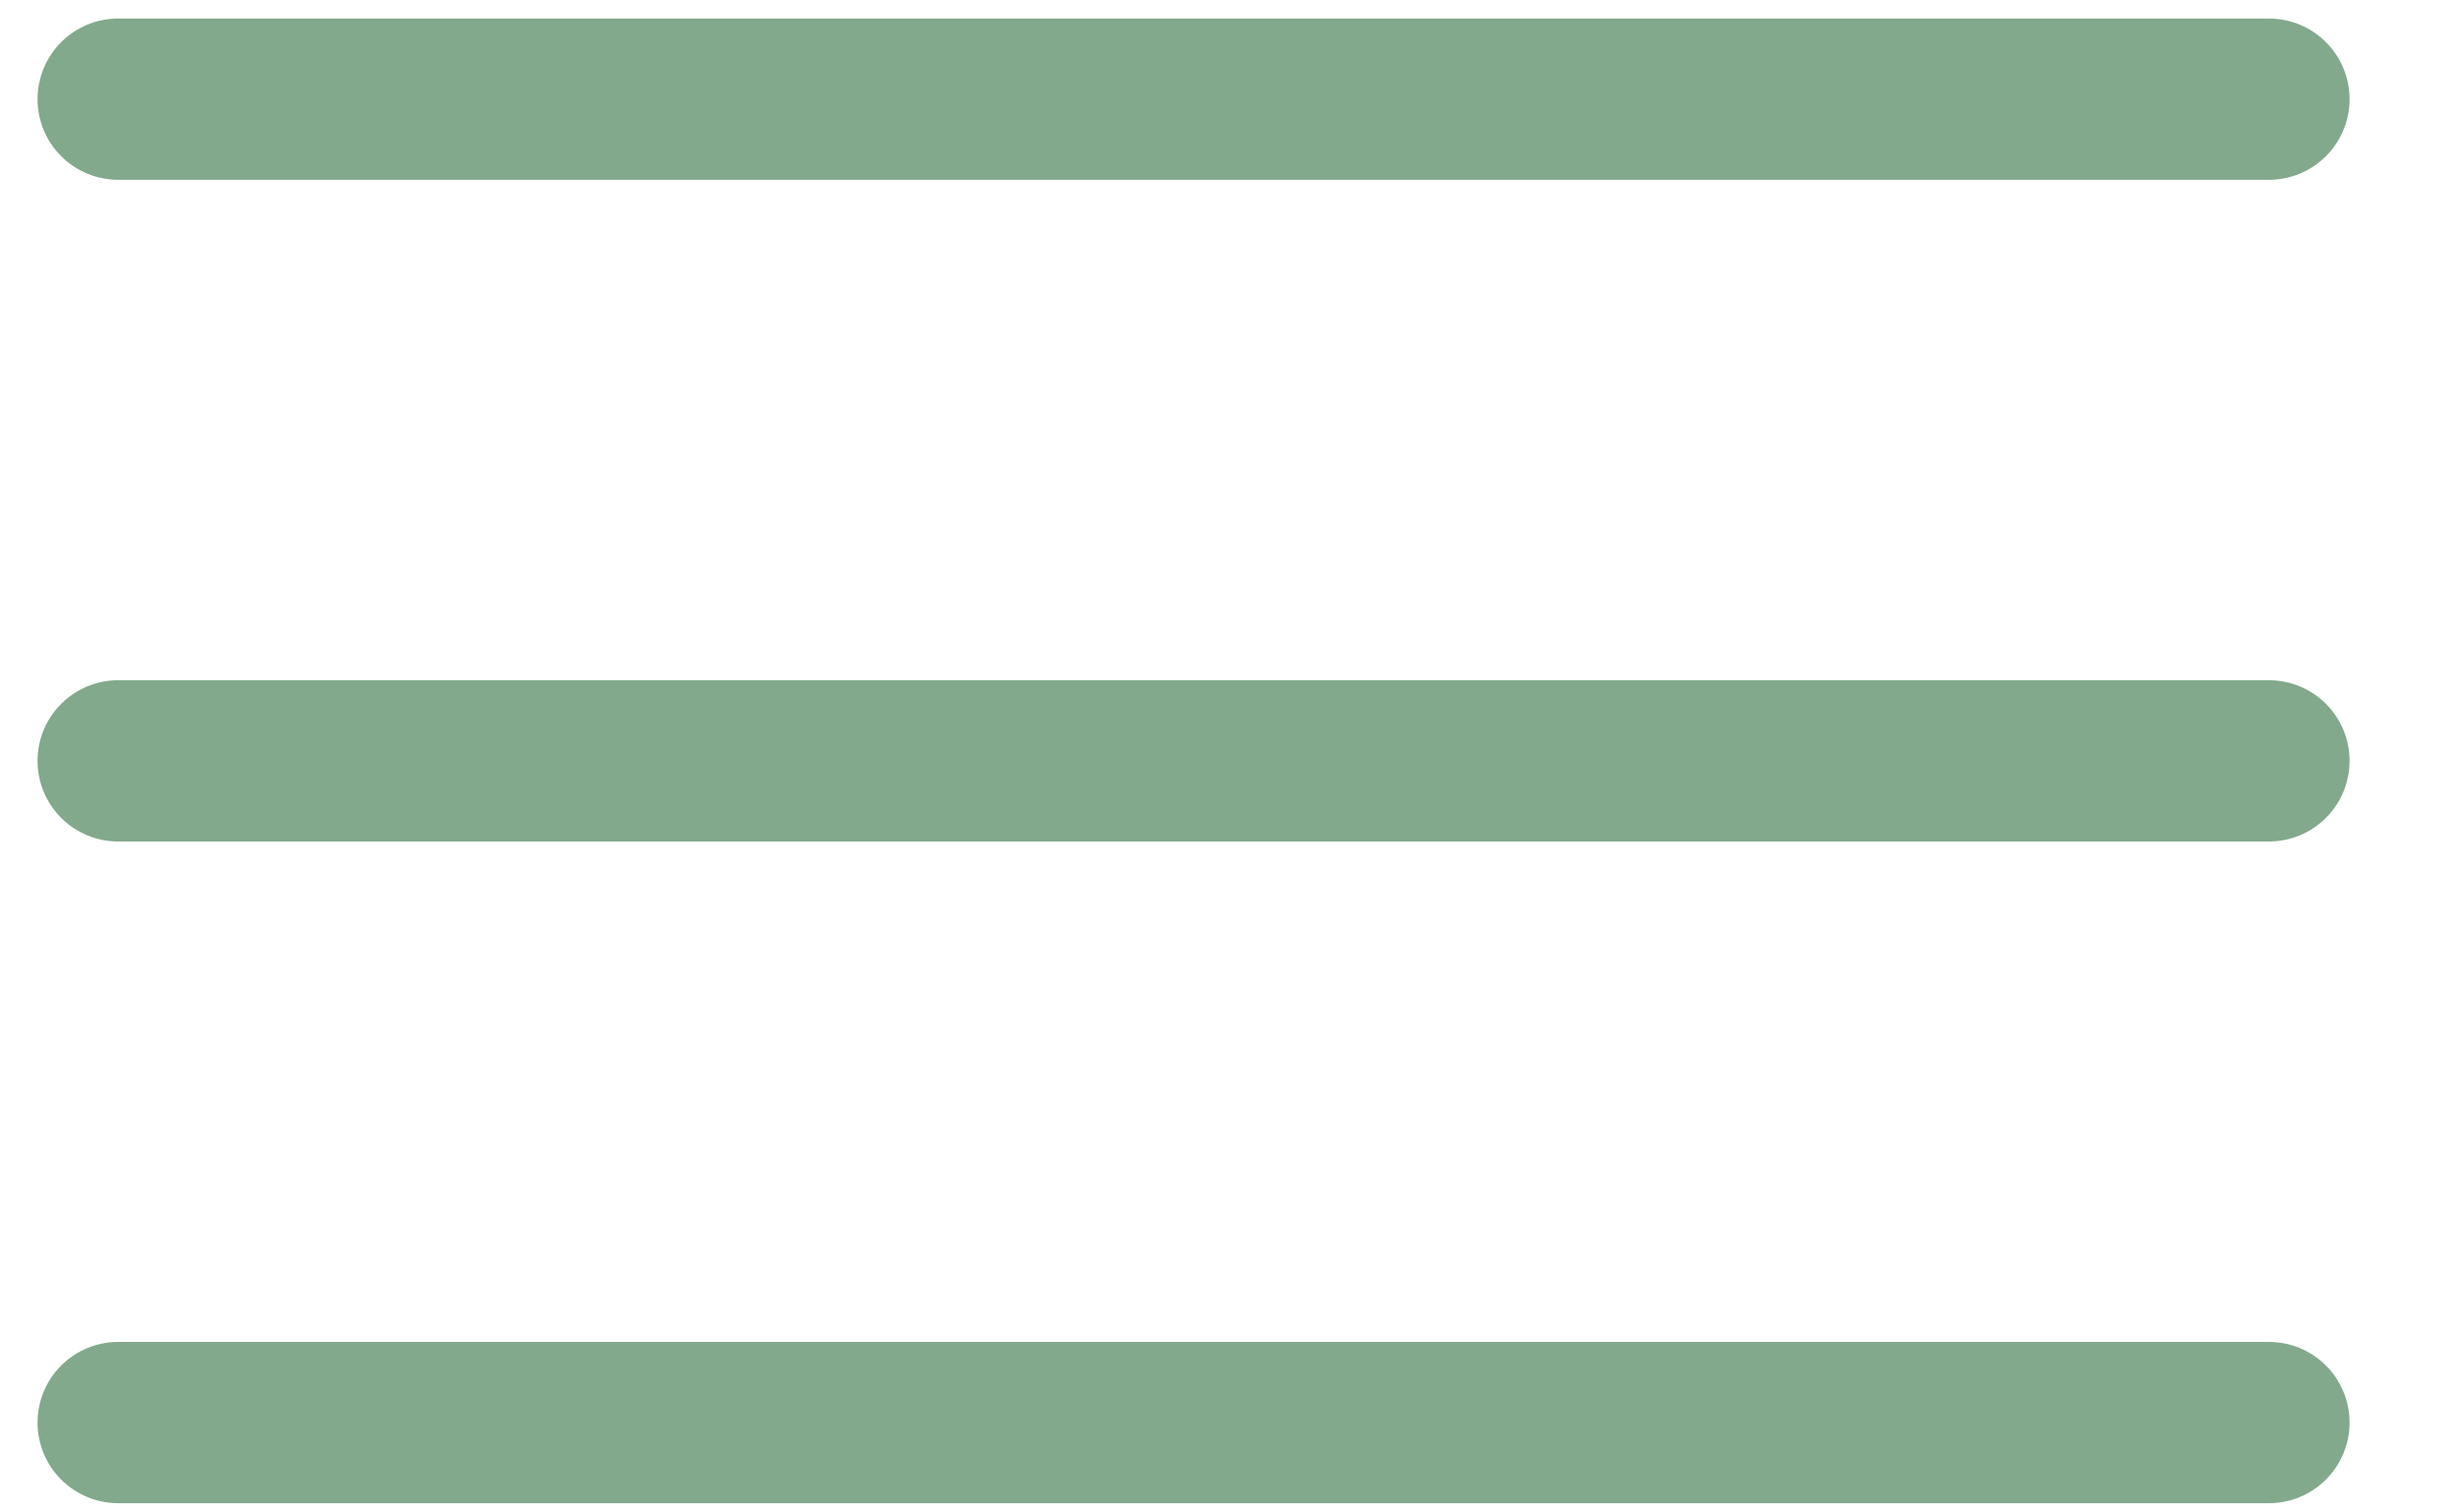
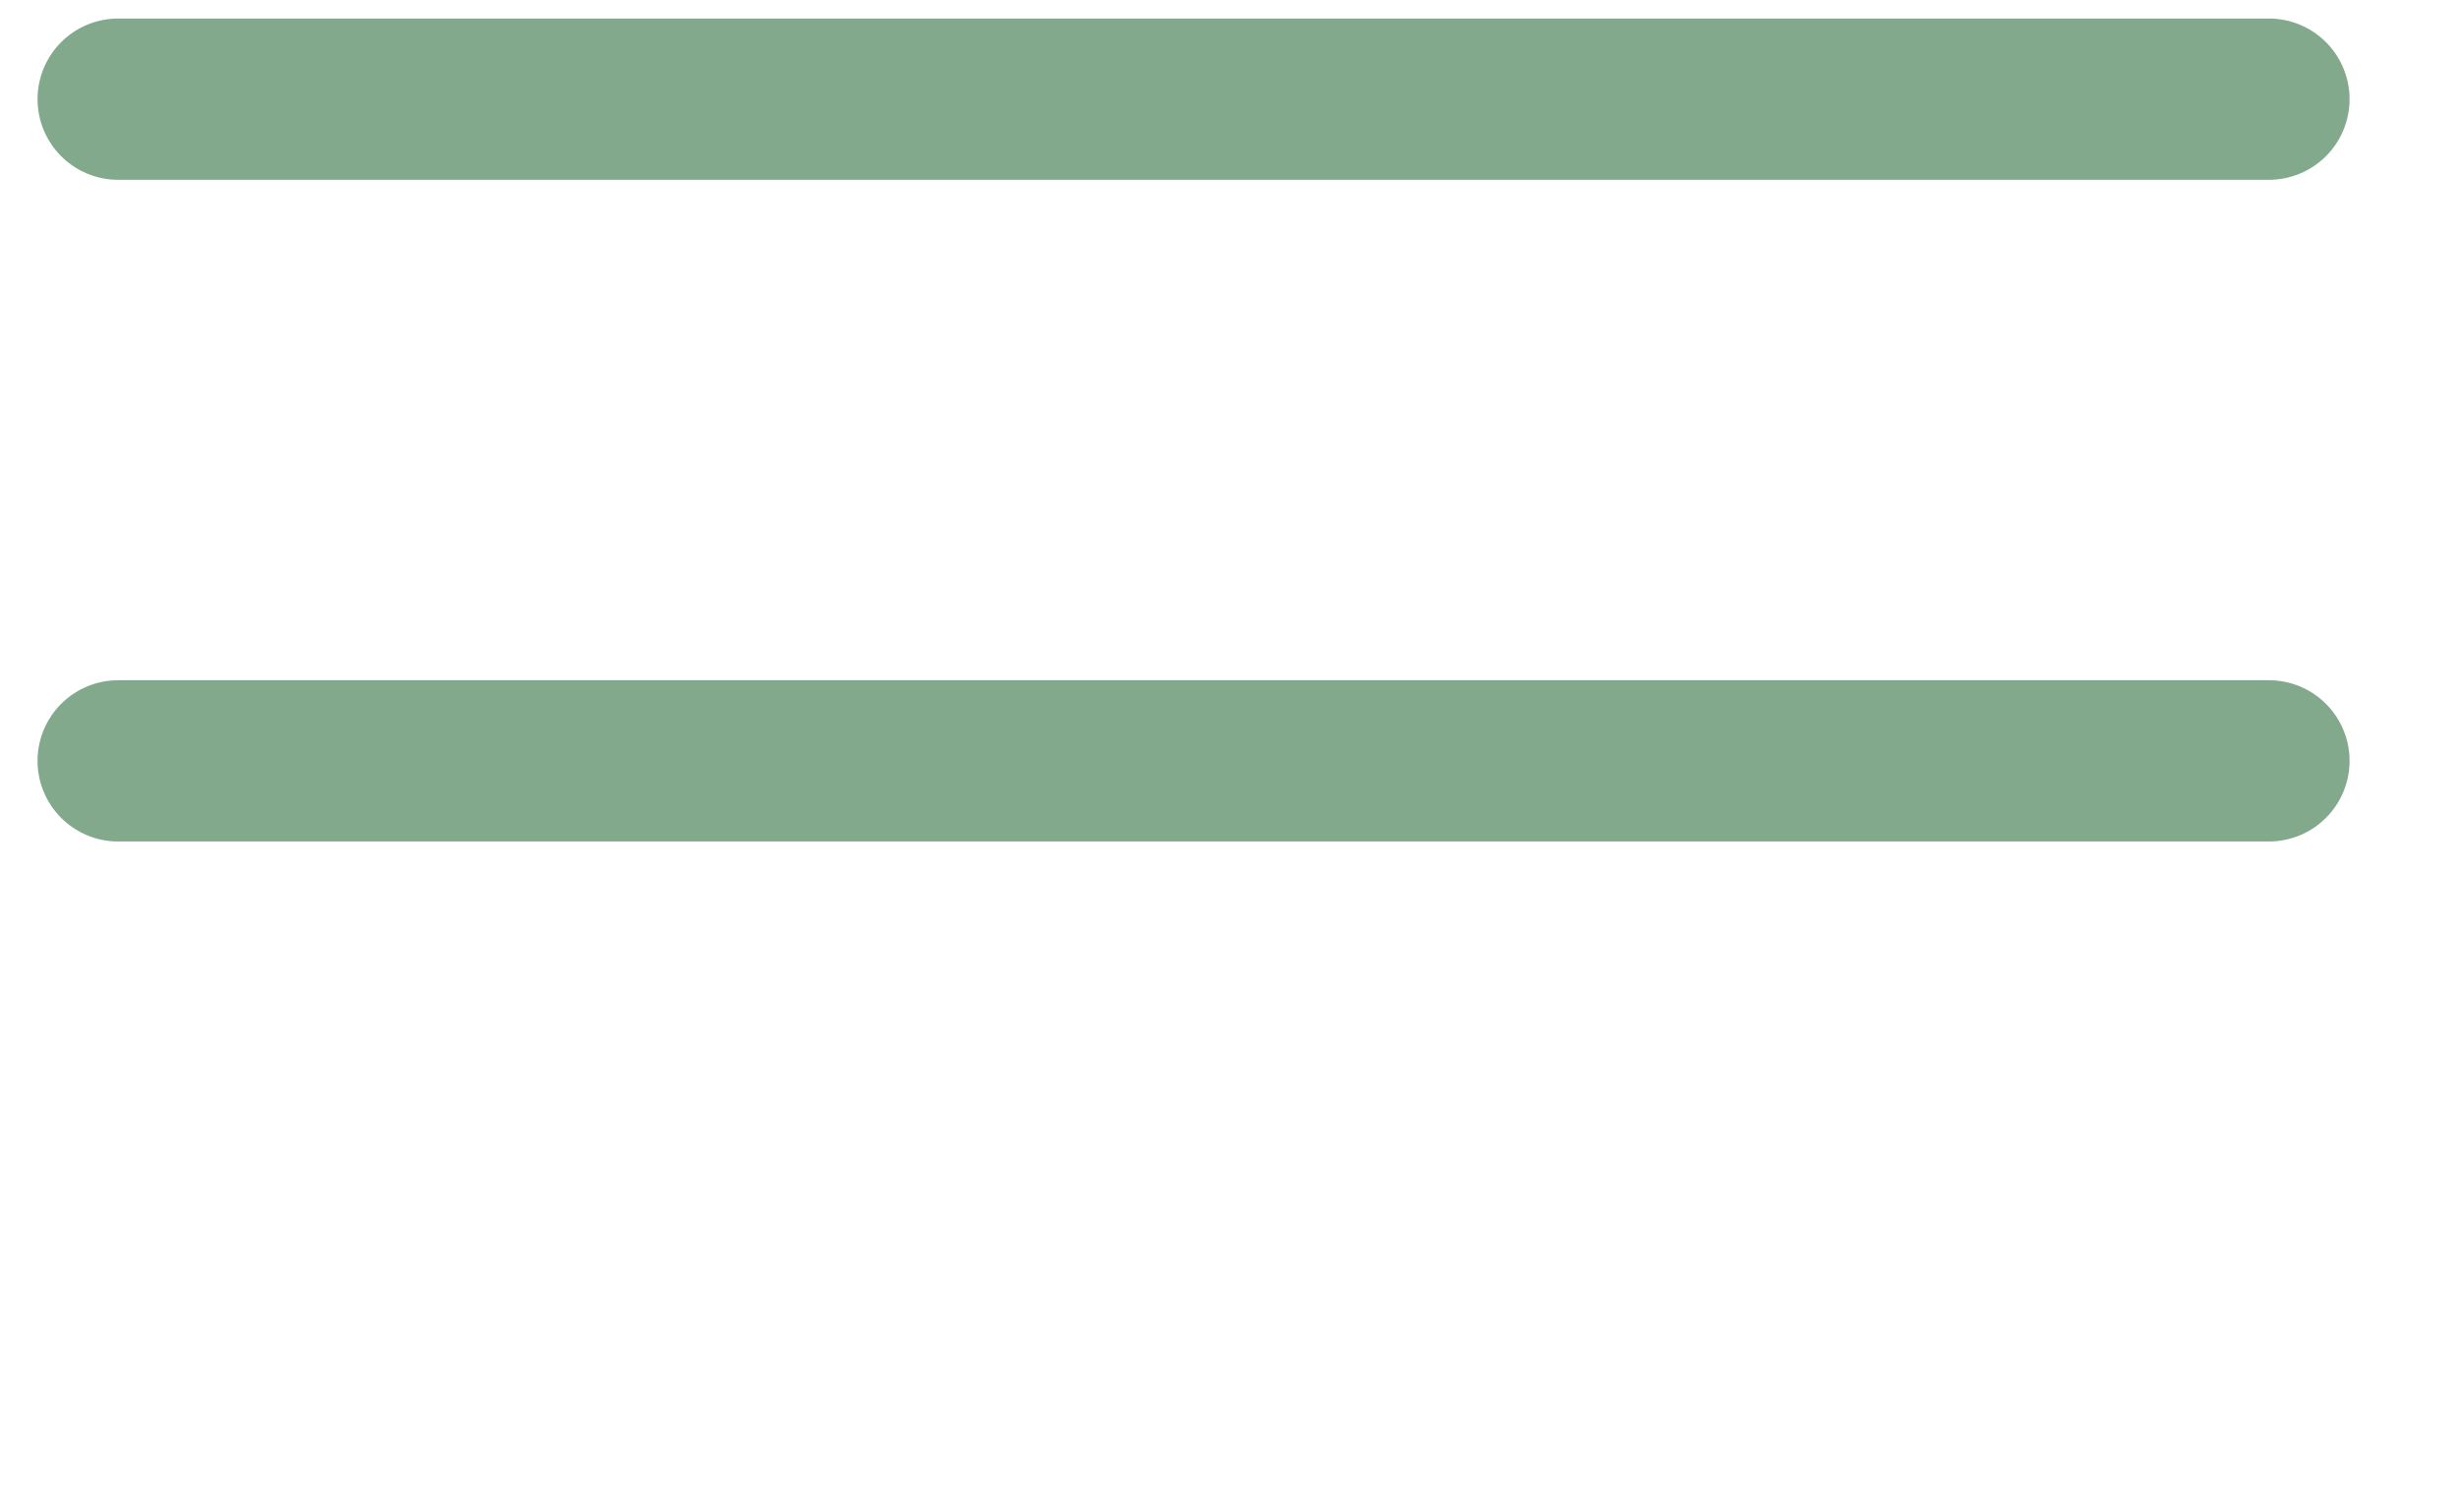
<svg xmlns="http://www.w3.org/2000/svg" width="26" height="16" viewBox="0 0 26 16" fill="none">
  <path d="M24 1.049L1.25 1.049" stroke="#82A98C" stroke-width="1.706" stroke-linecap="round" />
  <path d="M24 8.049L1.25 8.049" stroke="#82A98C" stroke-width="1.706" stroke-linecap="round" />
-   <path d="M24 15.049L1.25 15.049" stroke="#82A98C" stroke-width="1.706" stroke-linecap="round" />
</svg>